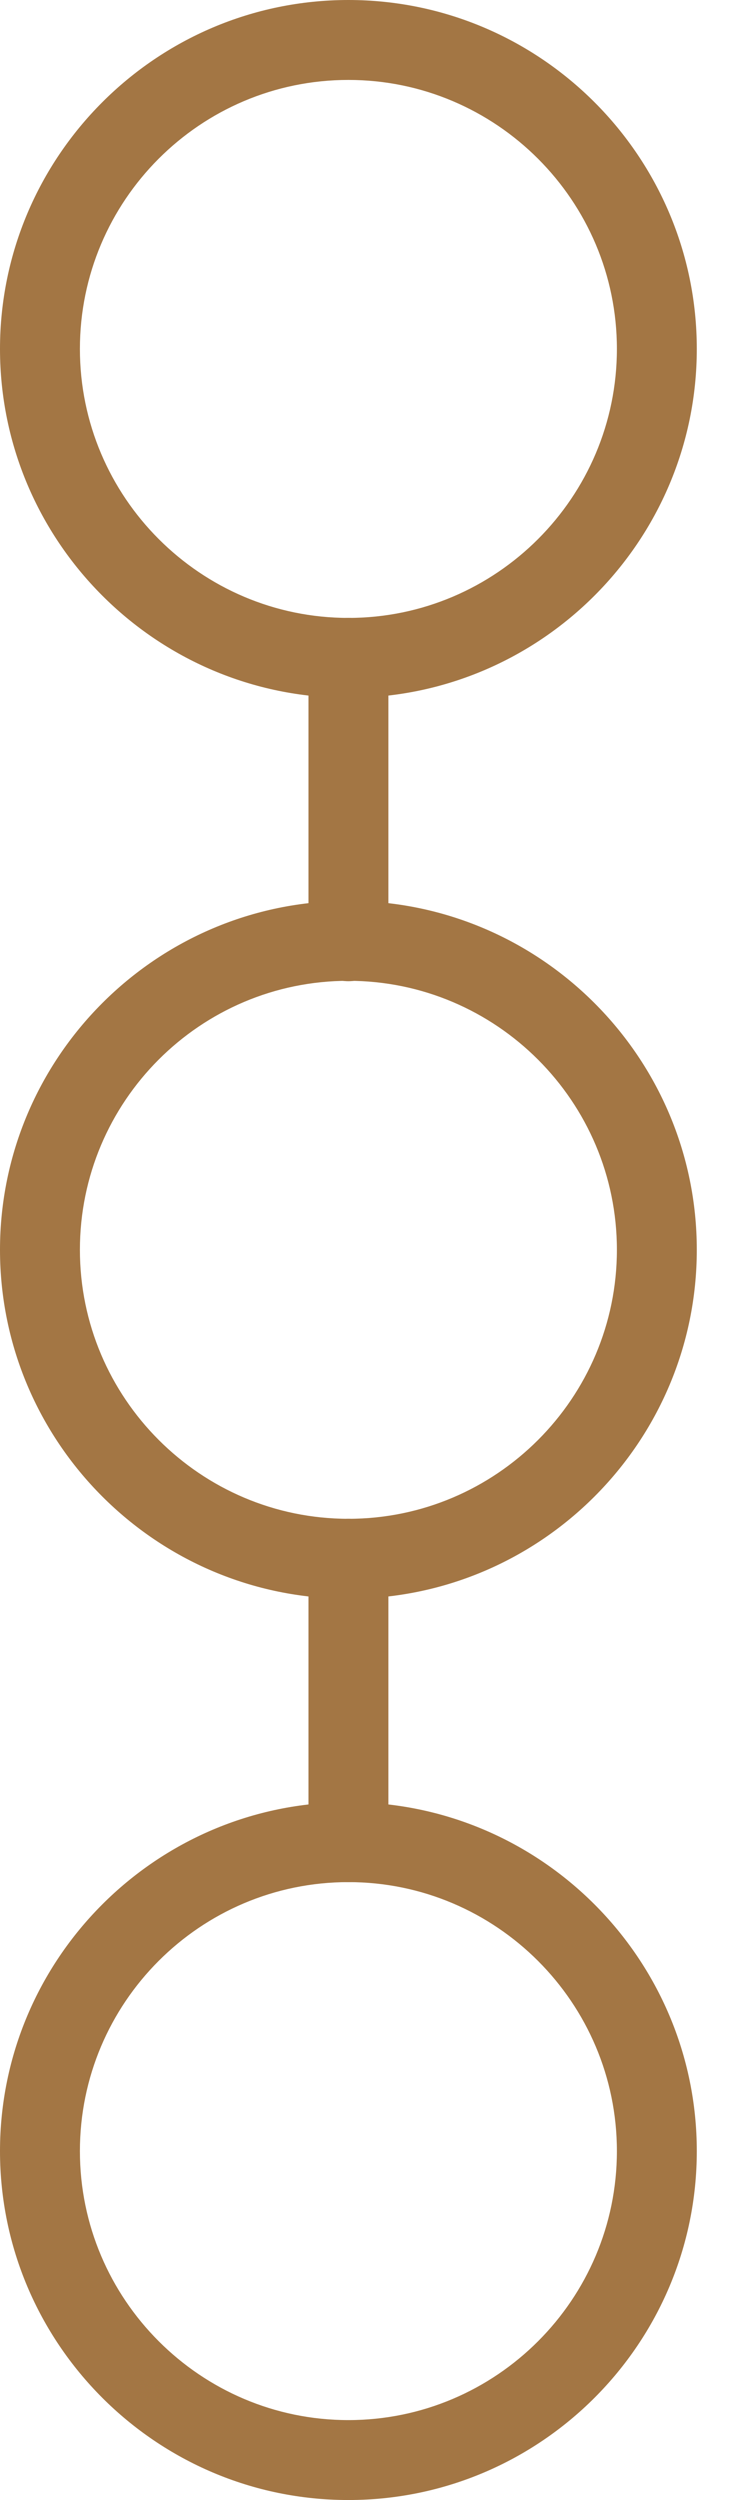
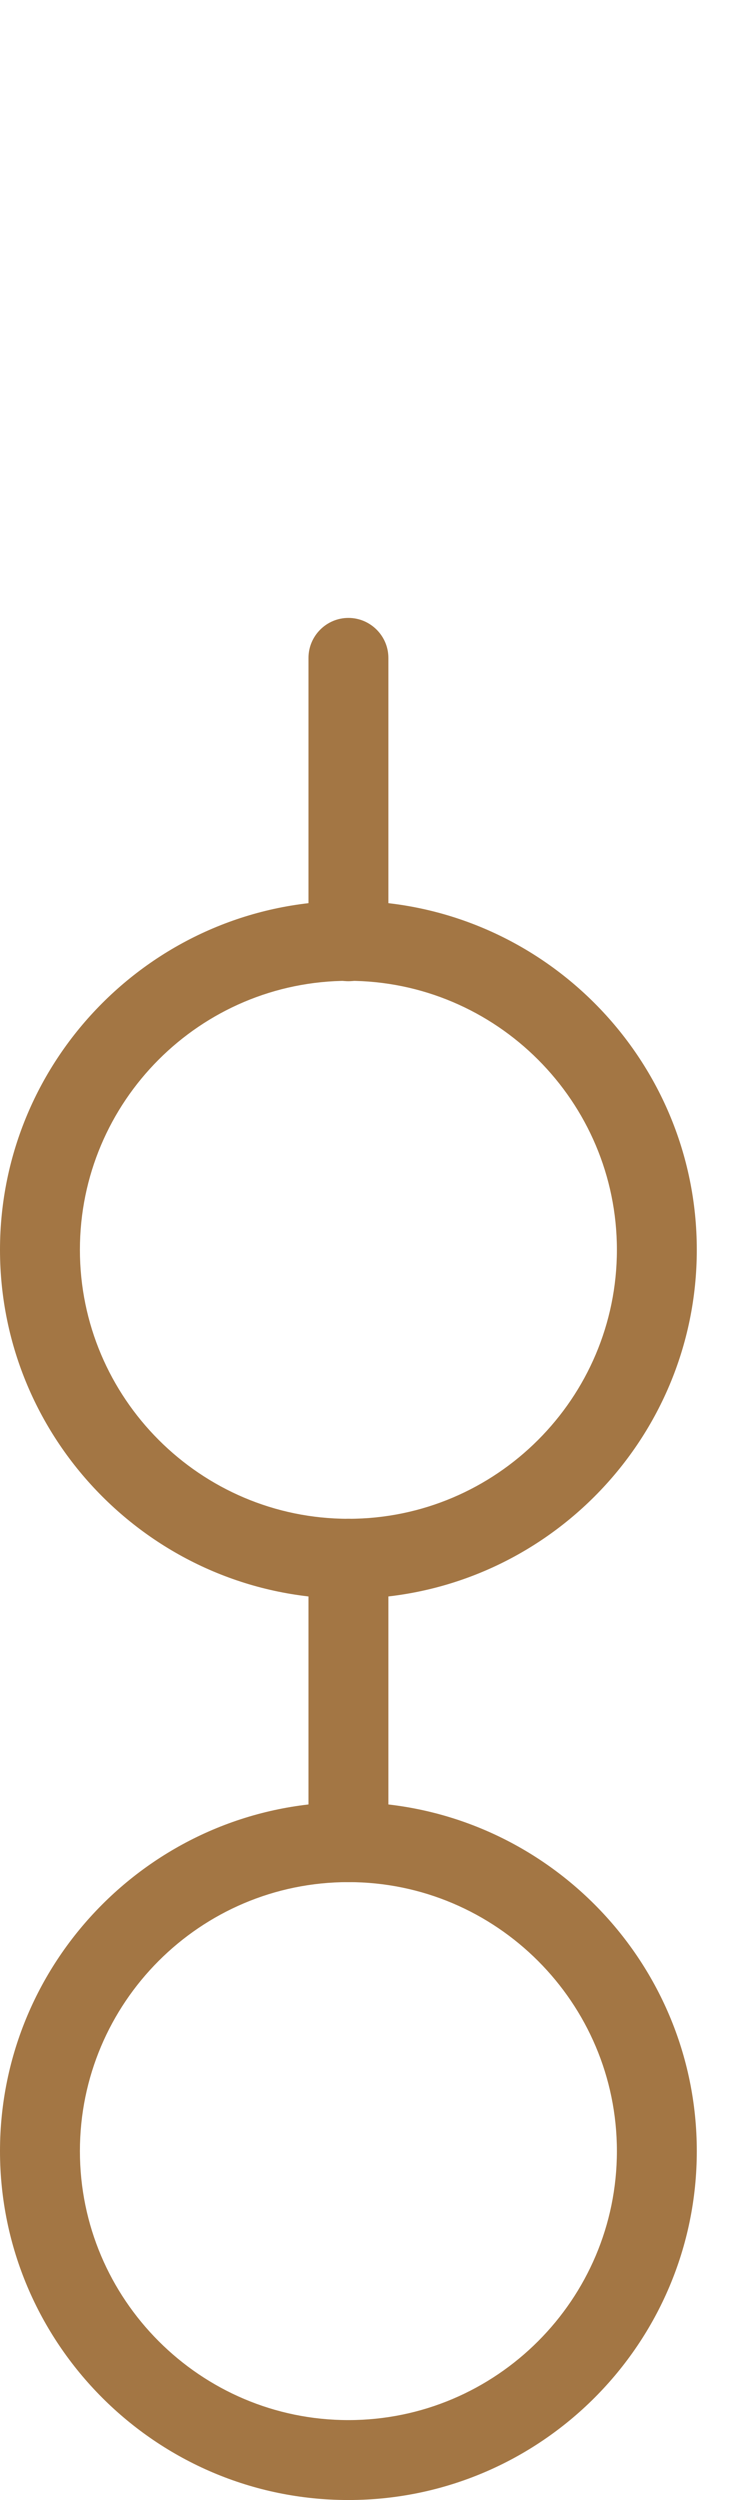
<svg xmlns="http://www.w3.org/2000/svg" width="11" height="37" viewBox="0 0 11 37" fill="none">
  <path d="M5.158 14.522C4.833 14.522 4.567 14.256 4.567 13.931V9.737C4.567 9.411 4.833 9.145 5.158 9.145C5.483 9.145 5.75 9.411 5.75 9.737V13.931C5.75 14.256 5.483 14.522 5.158 14.522Z" fill="#A37644" />
  <path d="M5.158 27.855C4.833 27.855 4.567 27.589 4.567 27.264V23.07C4.567 22.744 4.833 22.478 5.158 22.478C5.483 22.478 5.75 22.744 5.75 23.07V27.264C5.75 27.589 5.483 27.855 5.158 27.855Z" fill="#A37644" />
-   <path d="M5.158 10.328C2.313 10.328 0 8.009 0 5.164C0 2.319 2.313 0 5.158 0C8.003 0 10.316 2.319 10.316 5.164C10.316 8.009 8.003 10.328 5.158 10.328ZM5.158 1.183C2.964 1.183 1.183 2.969 1.183 5.164C1.183 7.359 2.969 9.145 5.158 9.145C7.347 9.145 9.133 7.359 9.133 5.164C9.133 2.969 7.347 1.183 5.158 1.183Z" fill="#A37644" />
  <path d="M5.158 23.661C2.313 23.661 0 21.342 0 18.497C0 15.652 2.313 13.333 5.158 13.333C8.003 13.333 10.316 15.652 10.316 18.497C10.316 21.342 8.003 23.661 5.158 23.661ZM5.158 14.516C2.964 14.516 1.183 16.302 1.183 18.497C1.183 20.692 2.969 22.478 5.158 22.478C7.347 22.478 9.133 20.692 9.133 18.497C9.133 16.302 7.347 14.516 5.158 14.516Z" fill="#A37644" />
  <path d="M5.158 37C2.313 37 0 34.681 0 31.836C0 28.991 2.313 26.672 5.158 26.672C8.003 26.672 10.316 28.991 10.316 31.836C10.316 34.681 8.003 37 5.158 37ZM5.158 27.855C2.964 27.855 1.183 29.641 1.183 31.836C1.183 34.031 2.969 35.817 5.158 35.817C7.347 35.817 9.133 34.031 9.133 31.836C9.133 29.641 7.347 27.855 5.158 27.855Z" fill="#A37644" />
</svg>